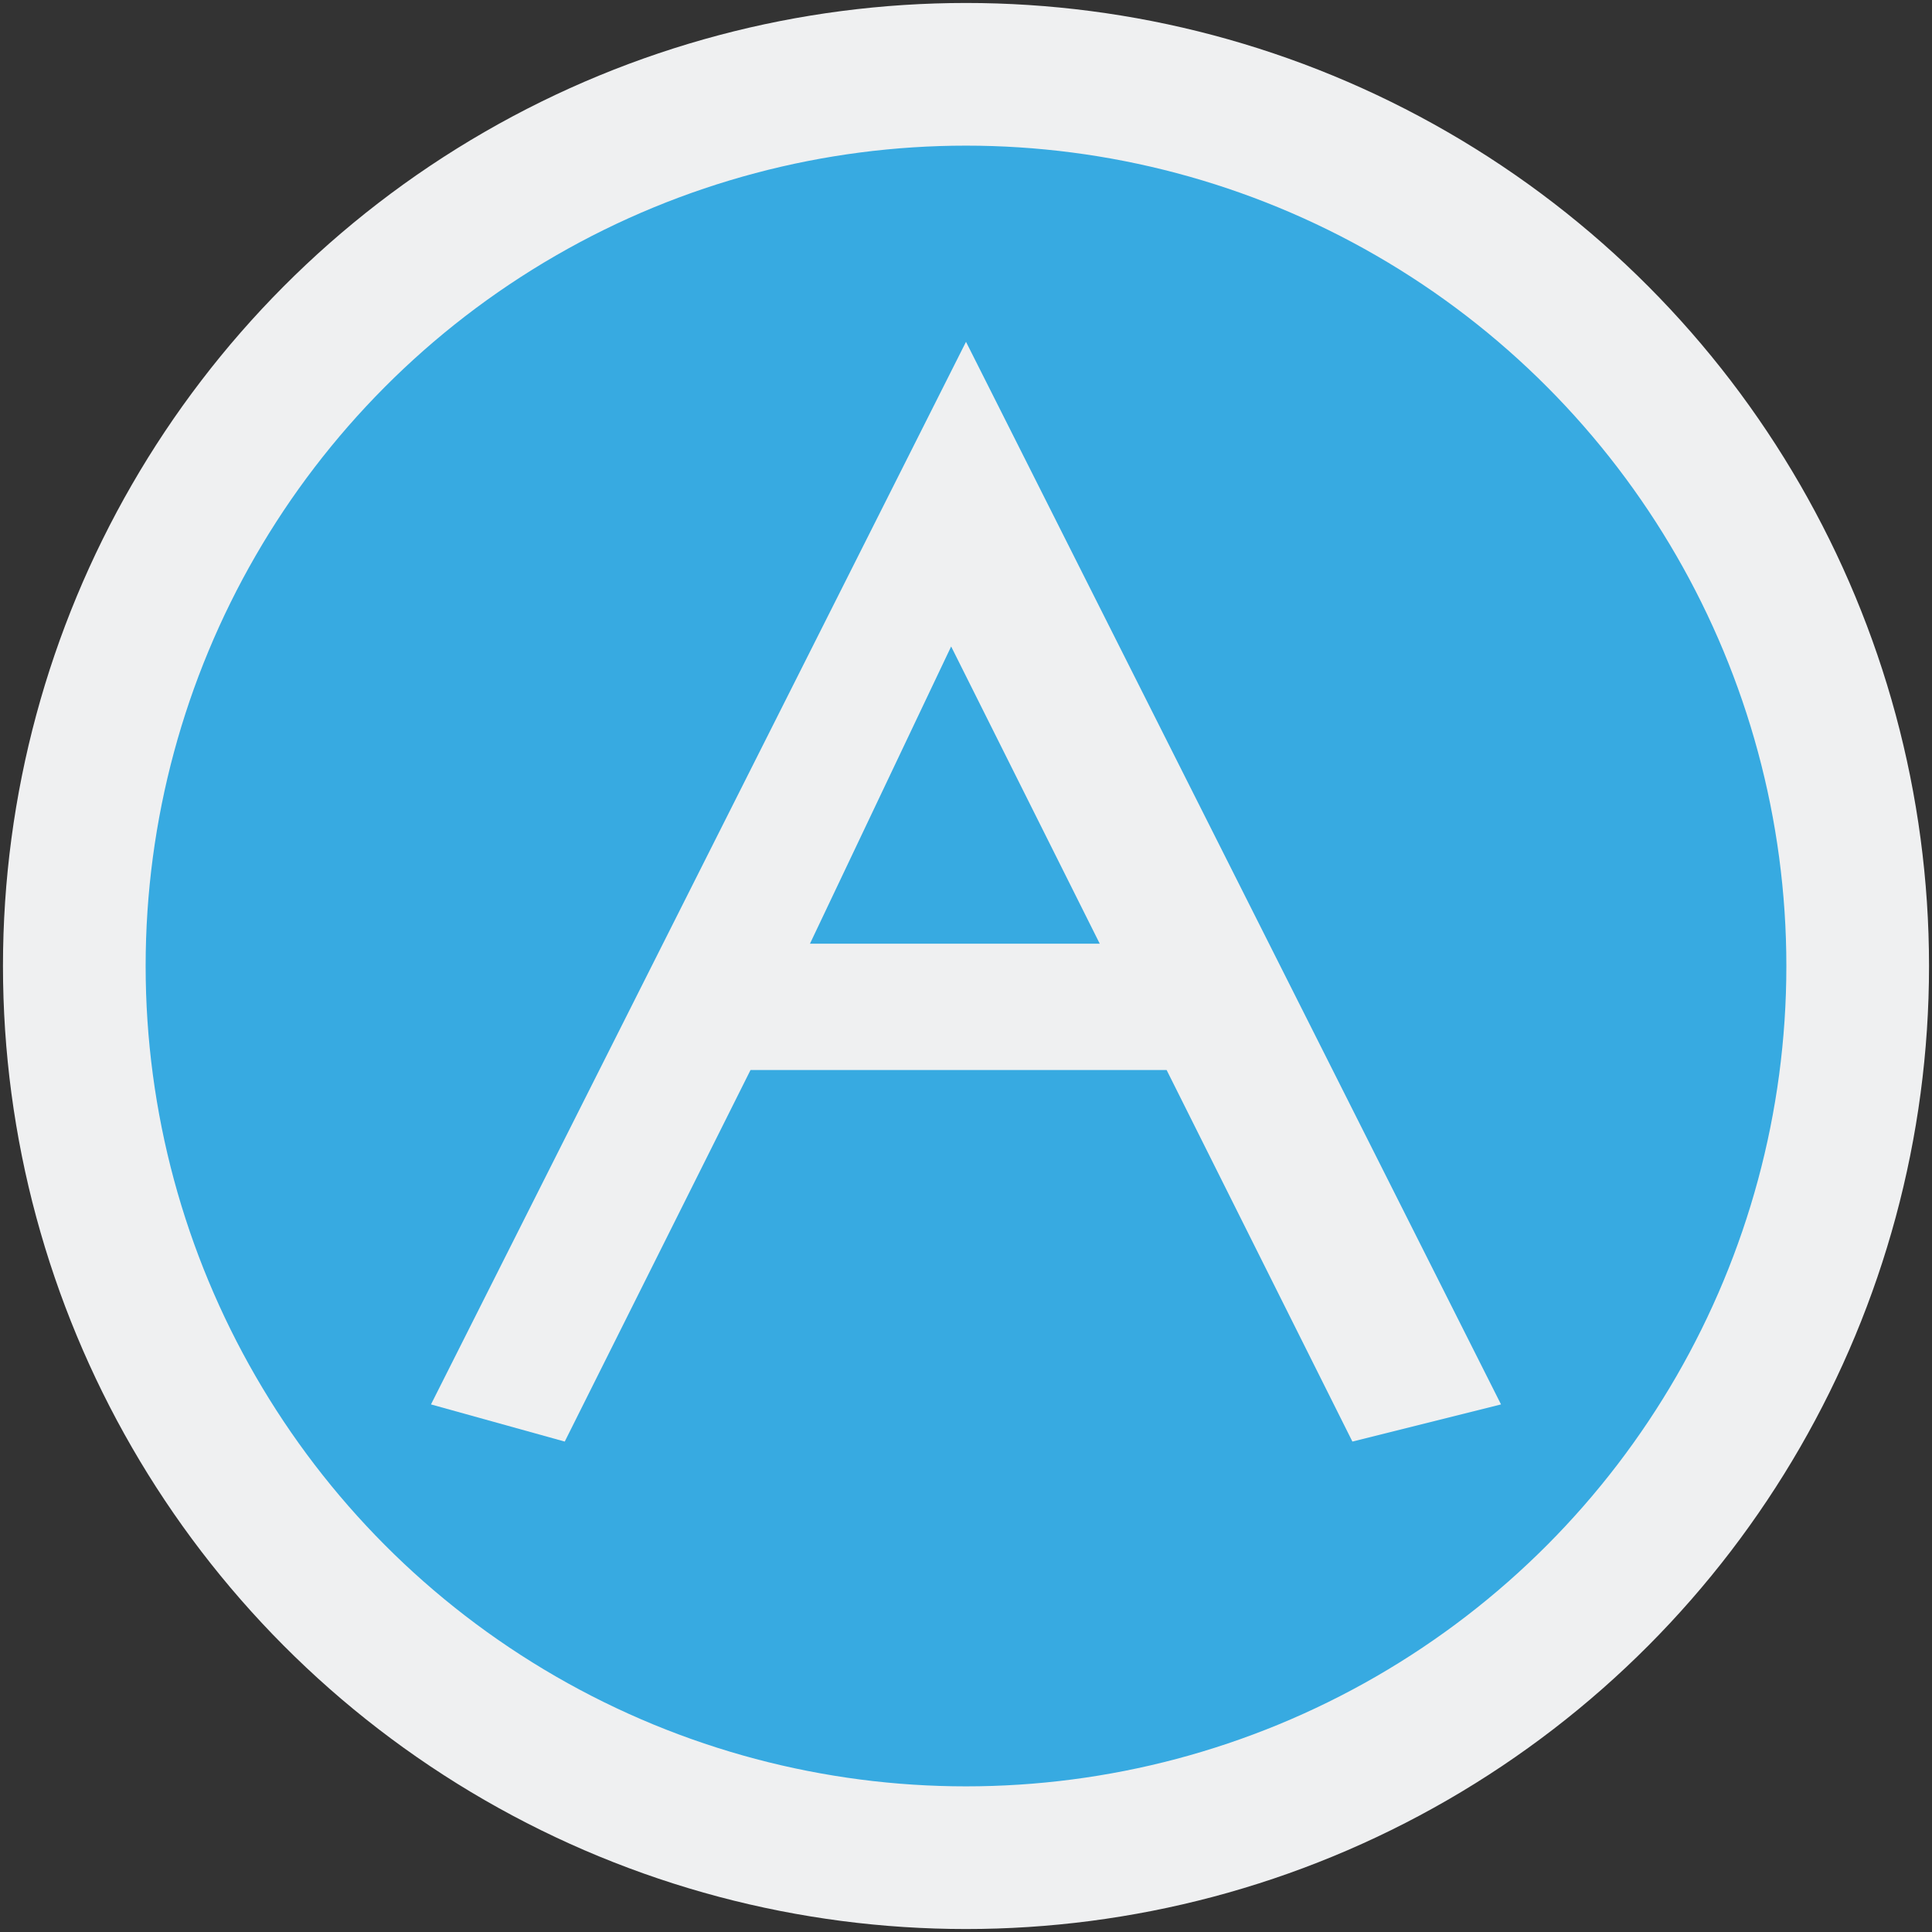
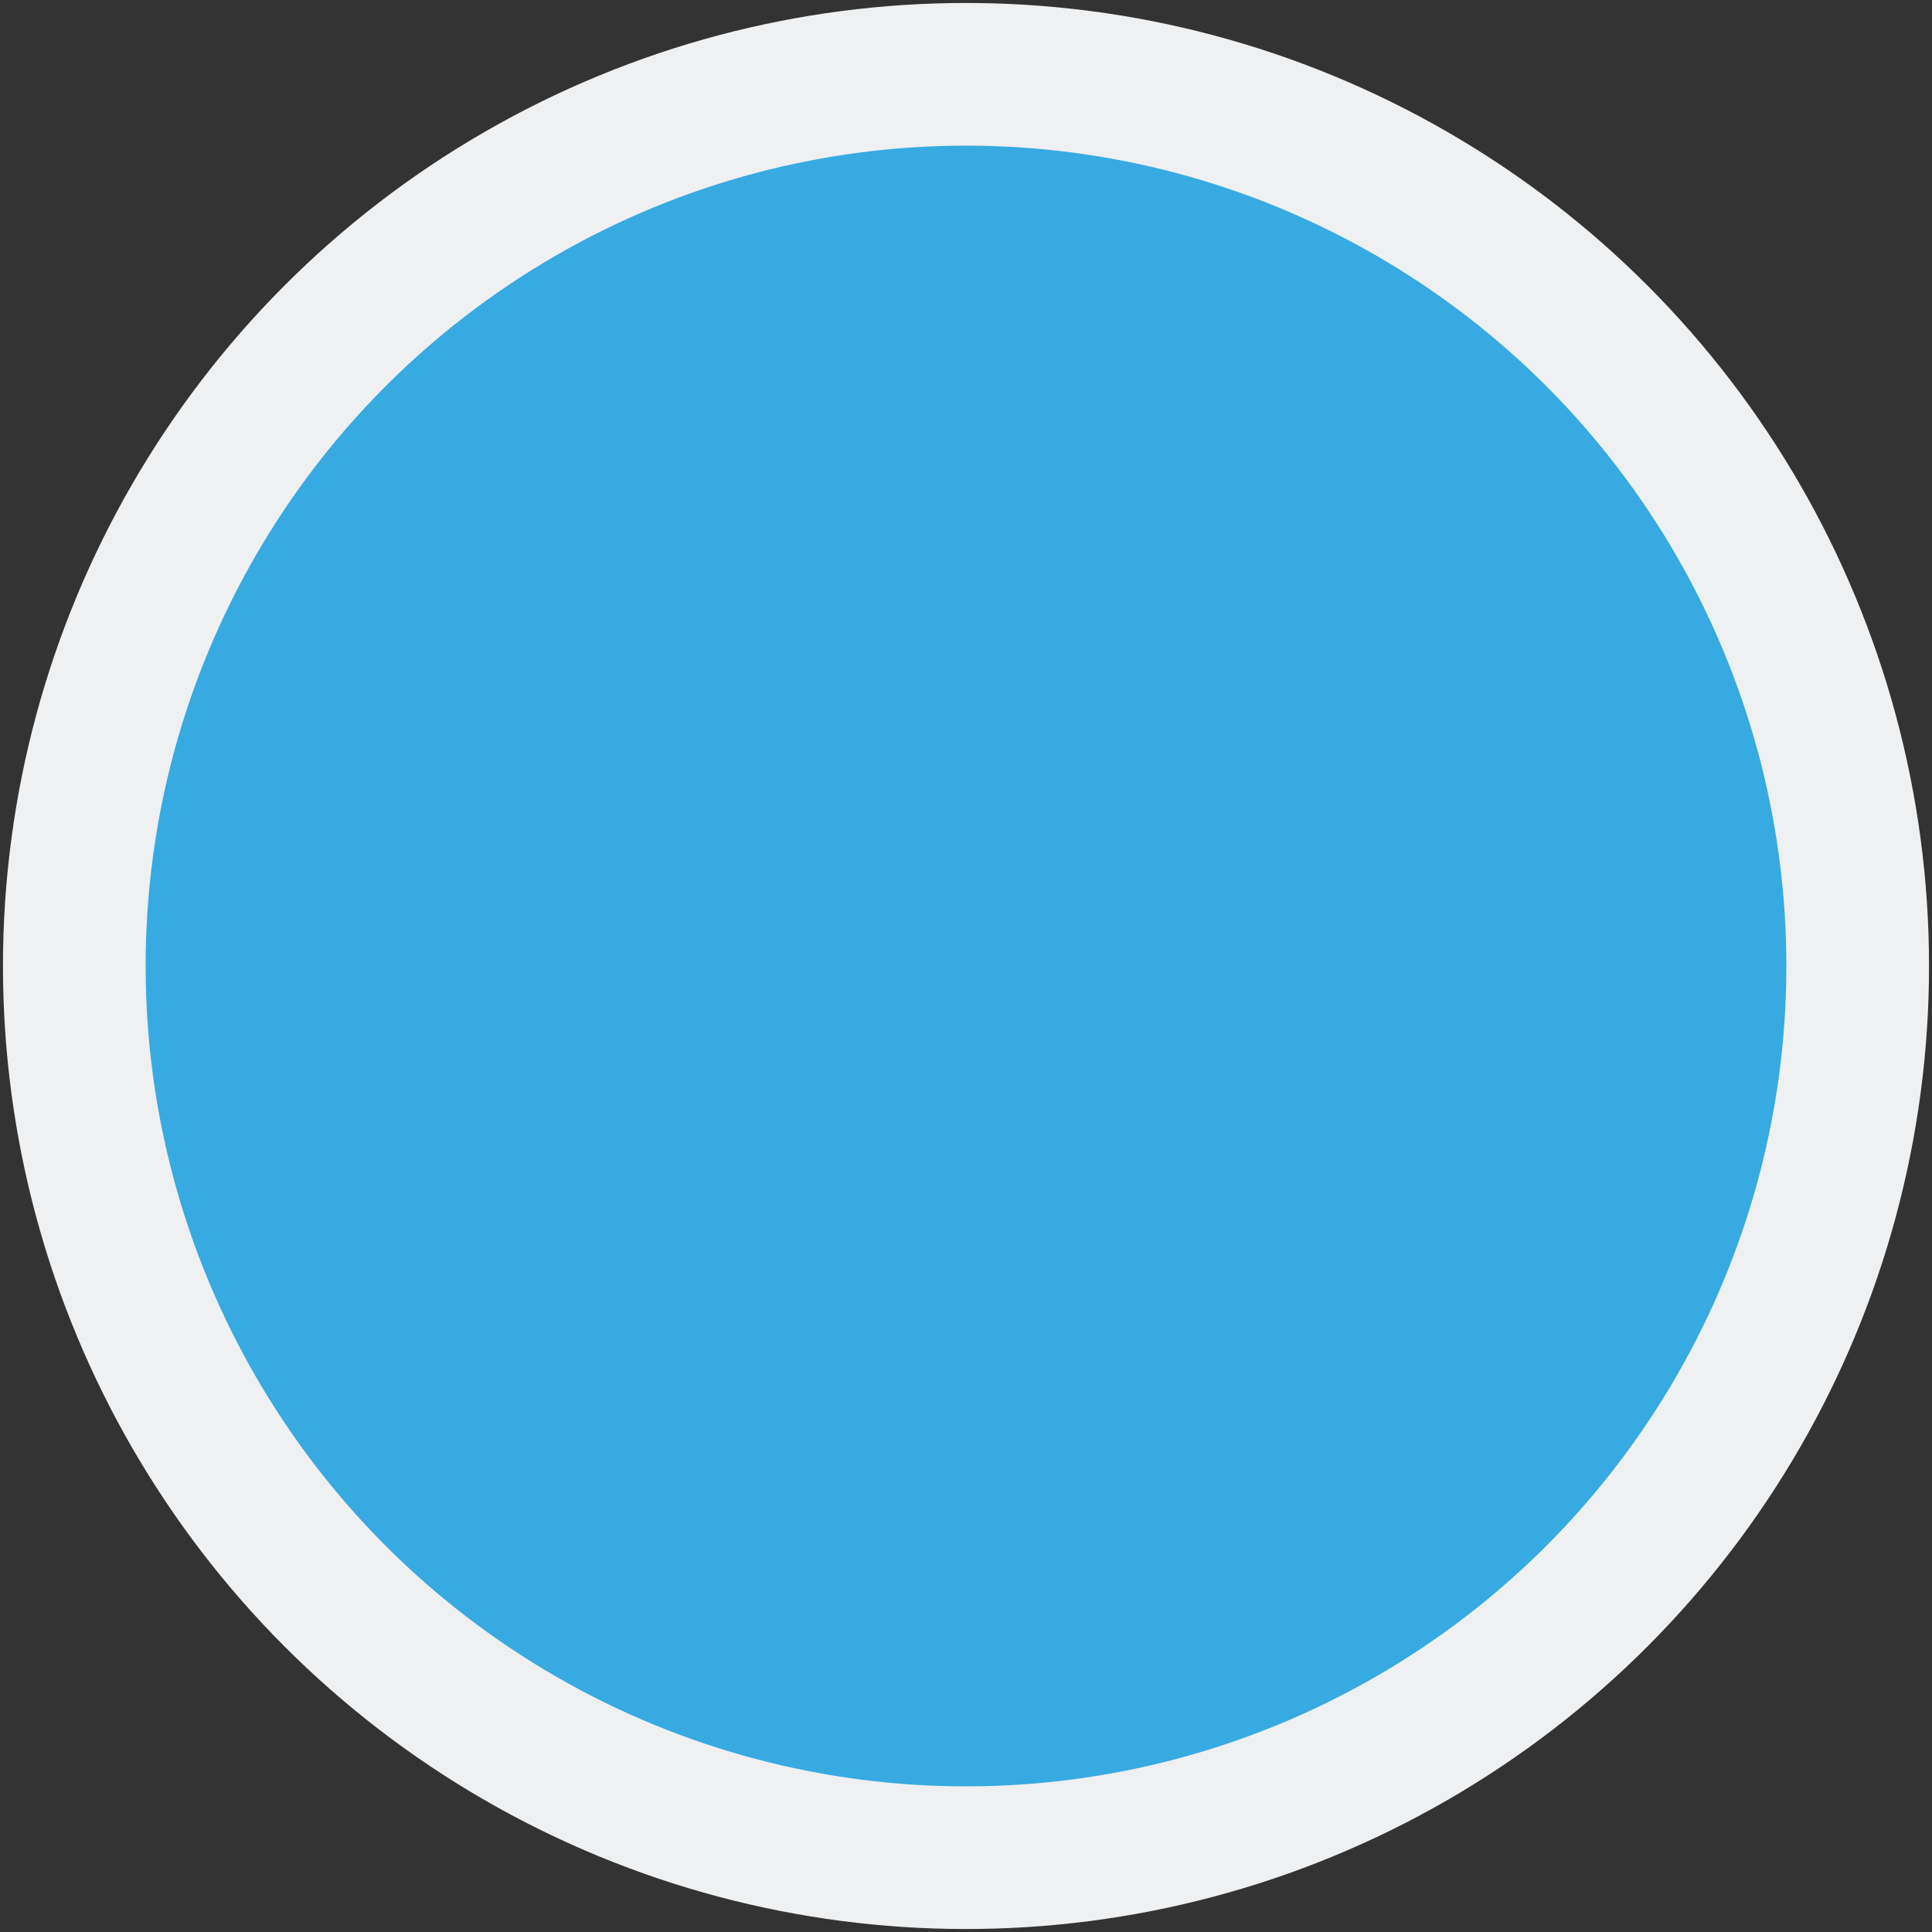
<svg xmlns="http://www.w3.org/2000/svg" xmlns:ns1="http://sodipodi.sourceforge.net/DTD/sodipodi-0.dtd" xmlns:ns2="http://www.inkscape.org/namespaces/inkscape" version="1.1" id="svg14" x="0px" y="0px" viewBox="0 0 26 26" style="enable-background:new 0 0 26 26;" xml:space="preserve">
  <rect x="0" y="0" width="26" height="26" fill="#333333" stroke="none" />
  <style type="text/css">
	.st0{fill:#37AAE1;stroke:#EFF0F1;stroke-width:1.92;stroke-miterlimit:10;}
	.st1{fill:#EFF0F1;}
</style>
  <ns1:namedview bordercolor="#666666" borderopacity="1" gridtolerance="10" guidetolerance="10" id="namedview16" ns2:current-layer="svg14" ns2:cx="7.5321579" ns2:cy="15.872387" ns2:pageopacity="0" ns2:pageshadow="2" ns2:window-height="1004" ns2:window-maximized="1" ns2:window-width="1920" ns2:window-x="0" ns2:window-y="27" ns2:zoom="18.174818" objecttolerance="10" pagecolor="#ffffff" showgrid="false">
	</ns1:namedview>
  <circle id="circle8" class="st0" cx="13" cy="13" r="12" />
  <g>
-     <path class="st1" d="M5.8,18.9L13,4.6l7.2,14.3l-2,0.5l-2.5-5h-5.6l-2.5,5L5.8,18.9z M10.9,12.7h3.9l-2-4L10.9,12.7z" />
-   </g>
+     </g>
</svg>